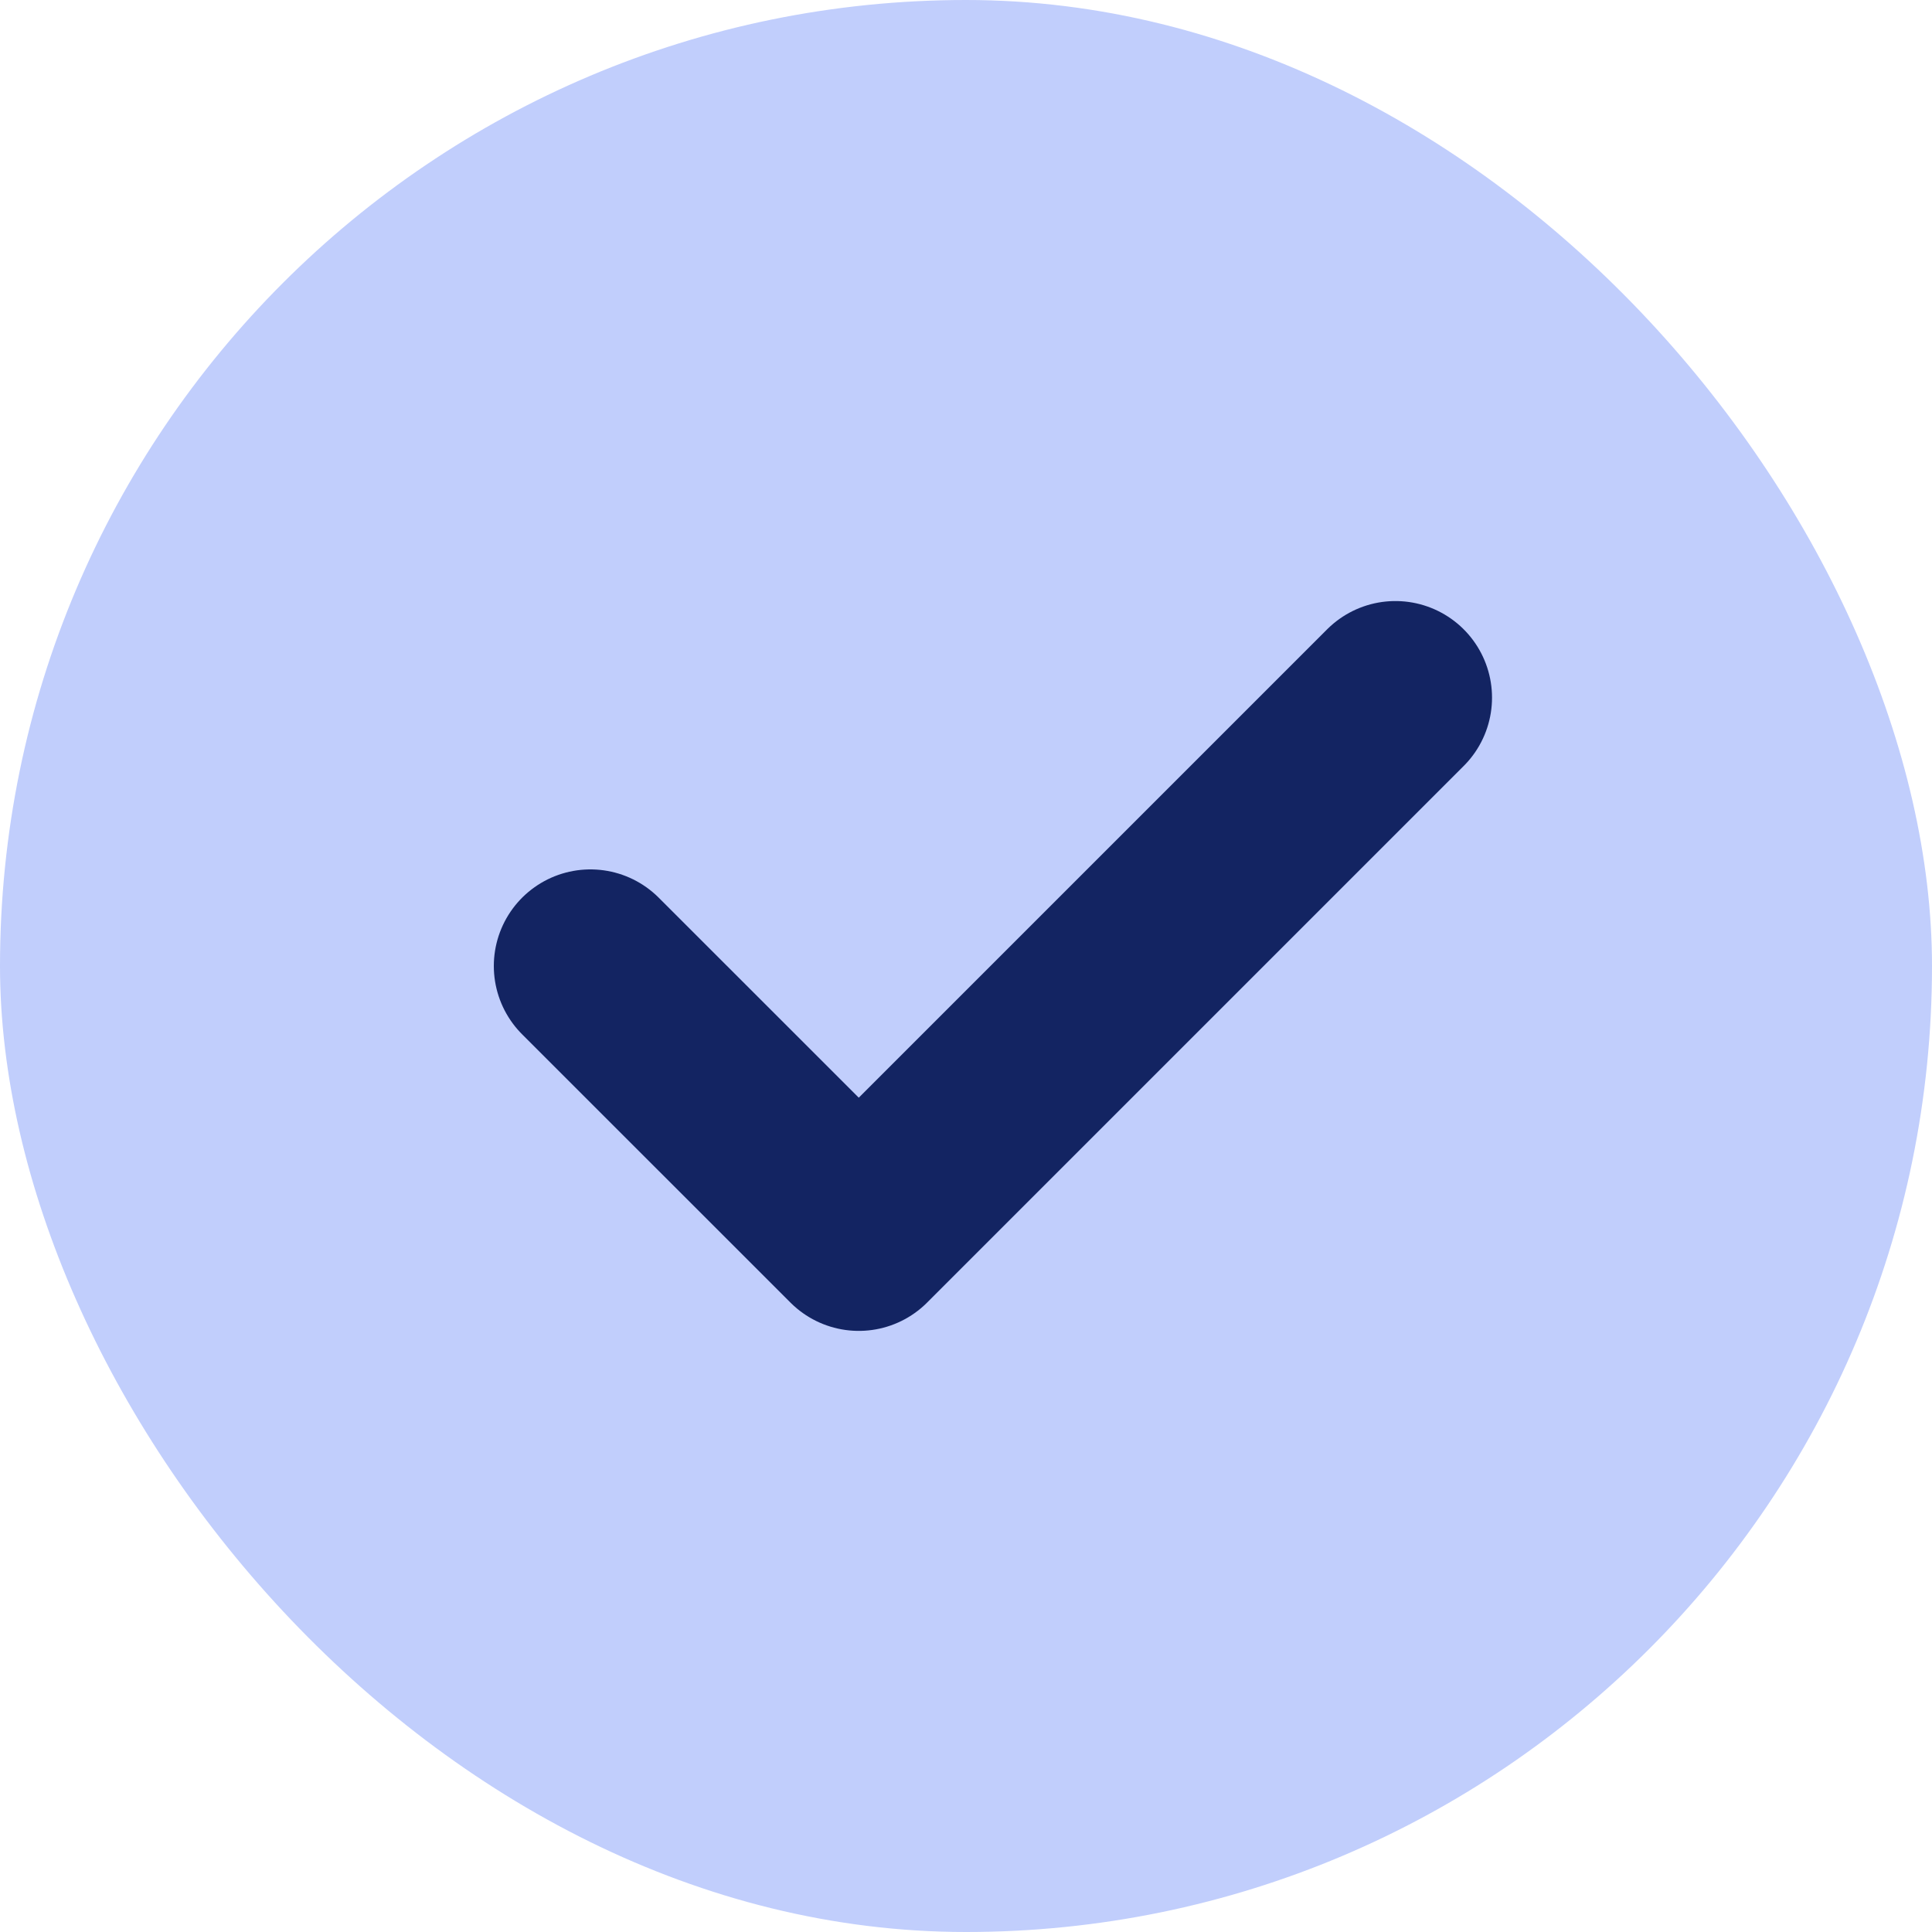
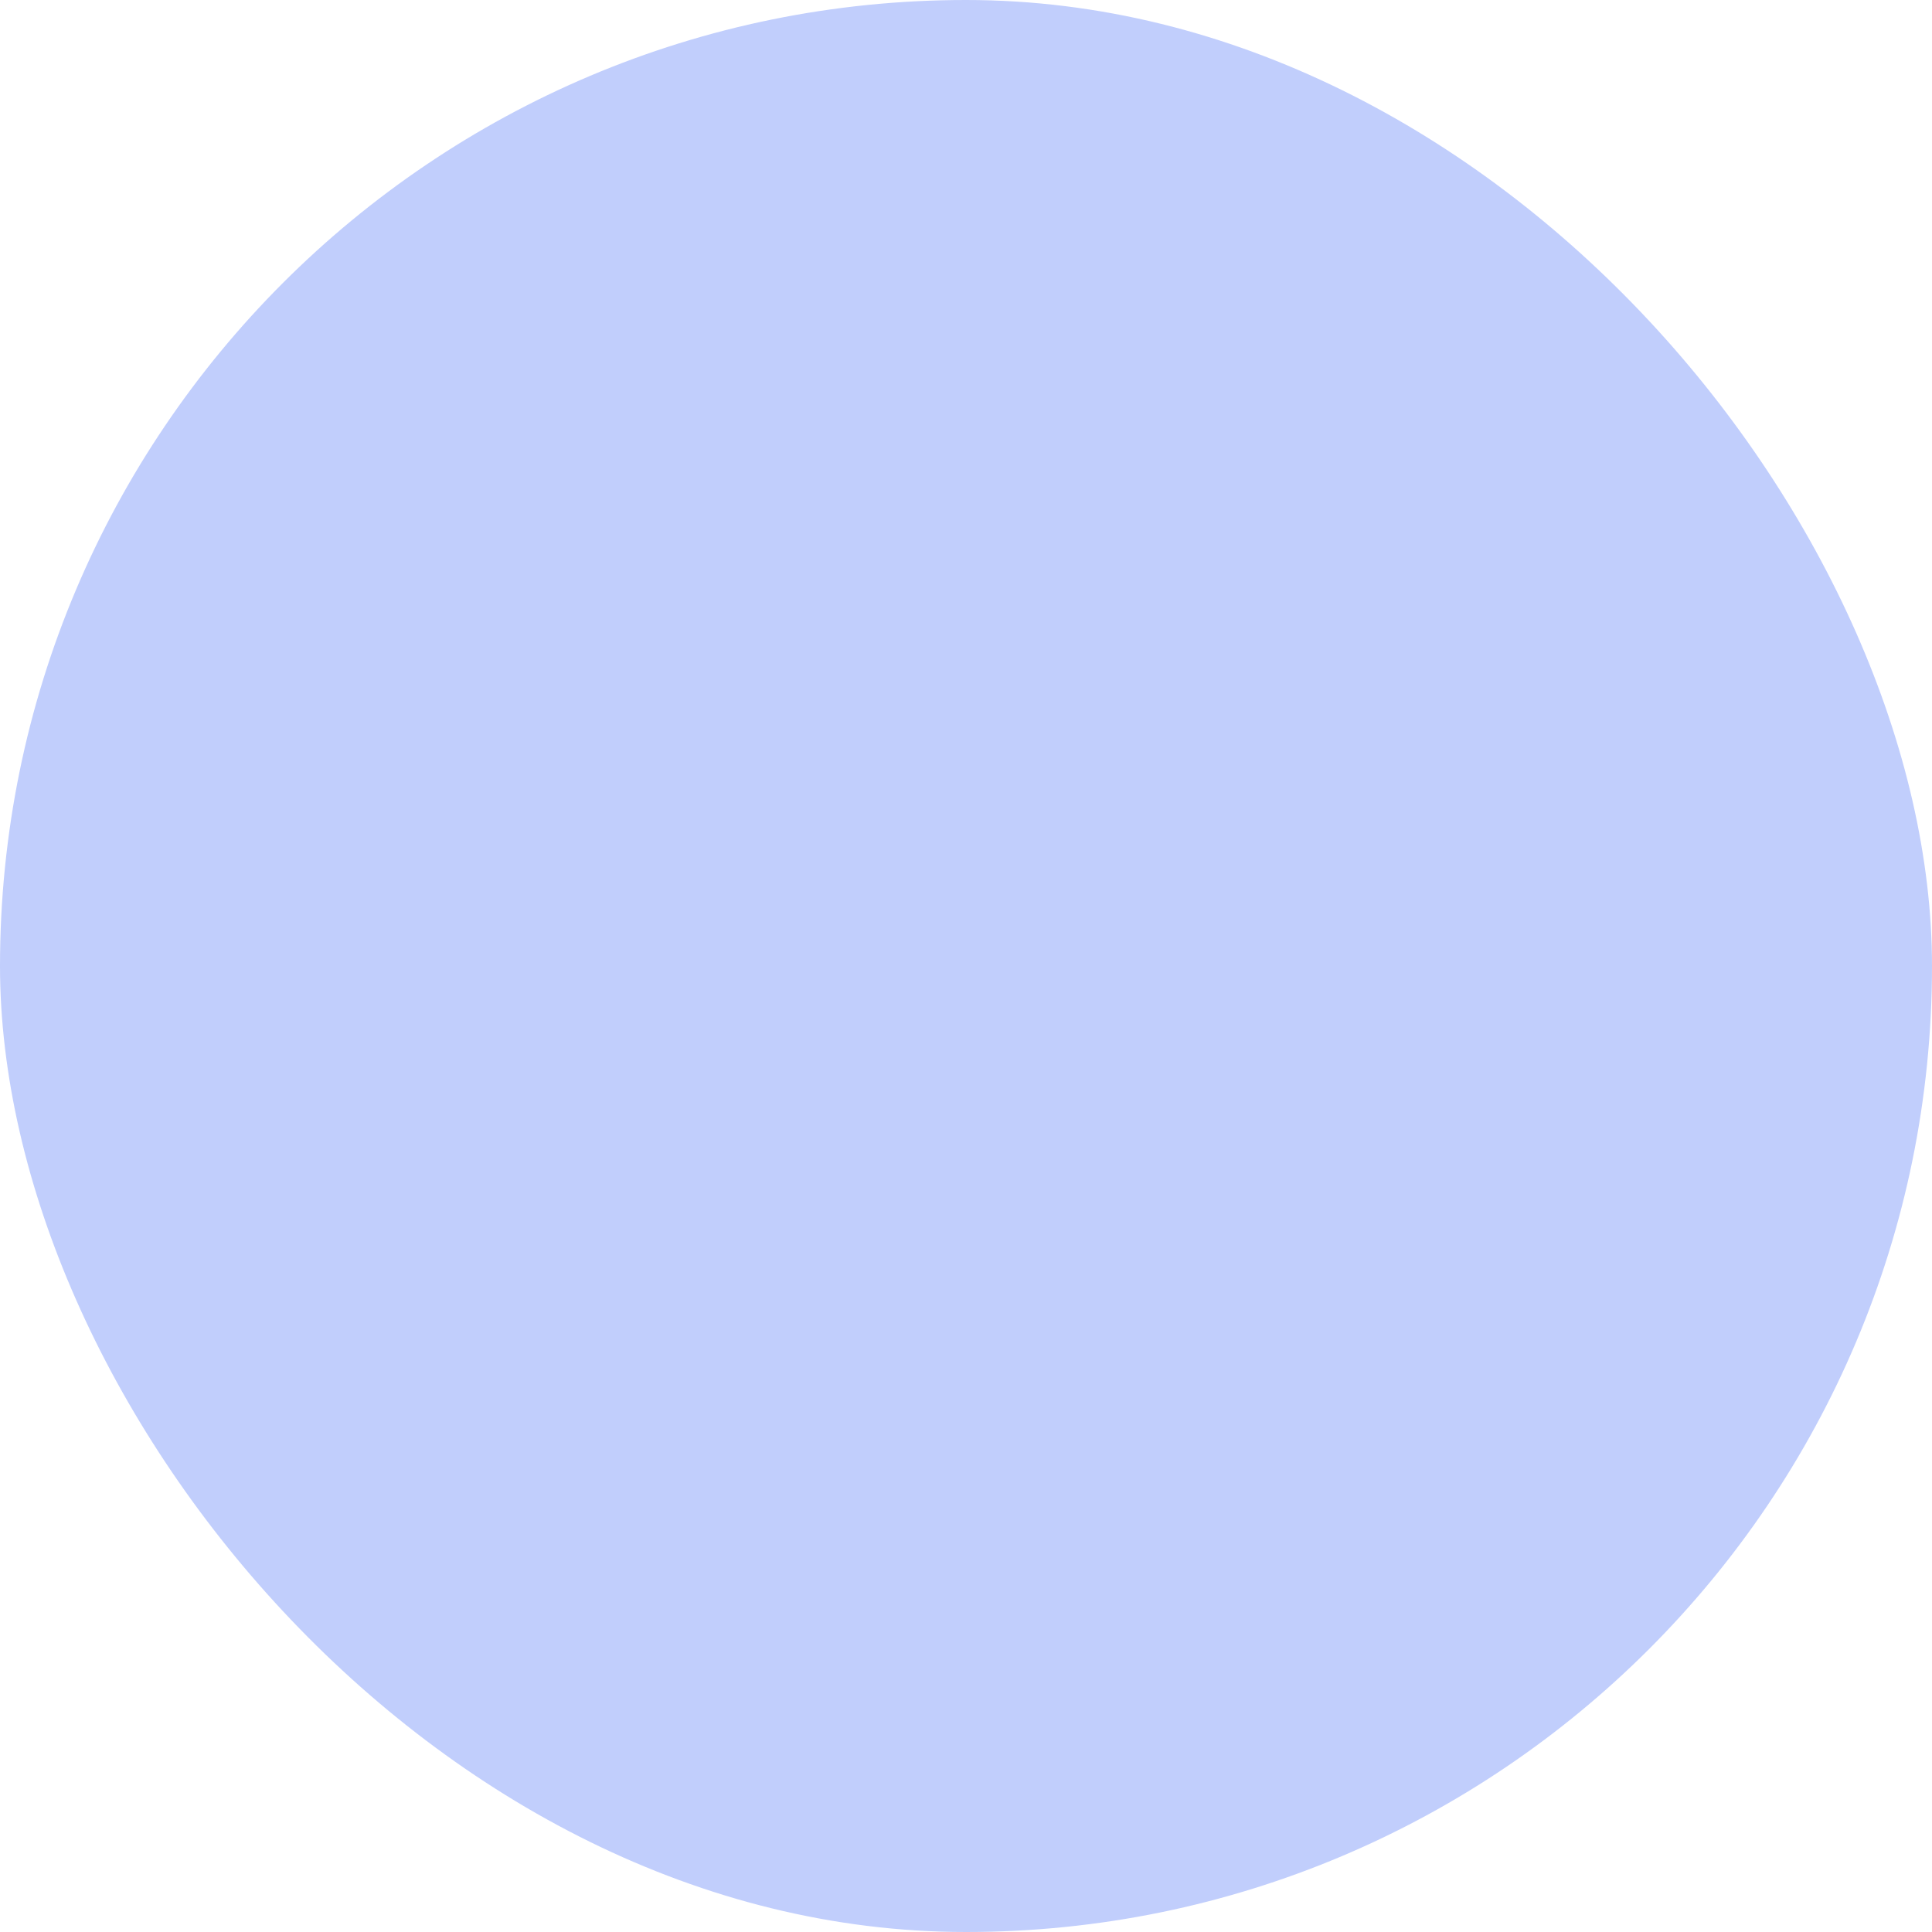
<svg xmlns="http://www.w3.org/2000/svg" width="30" height="30" viewBox="0 0 30 30" fill="none">
  <rect width="30" height="30" rx="15" fill="#C1CEFC" />
-   <path d="M9.168 15L13.335 19.166L21.668 10.833" stroke="#132462" stroke-width="3" stroke-linecap="round" stroke-linejoin="round" />
</svg>